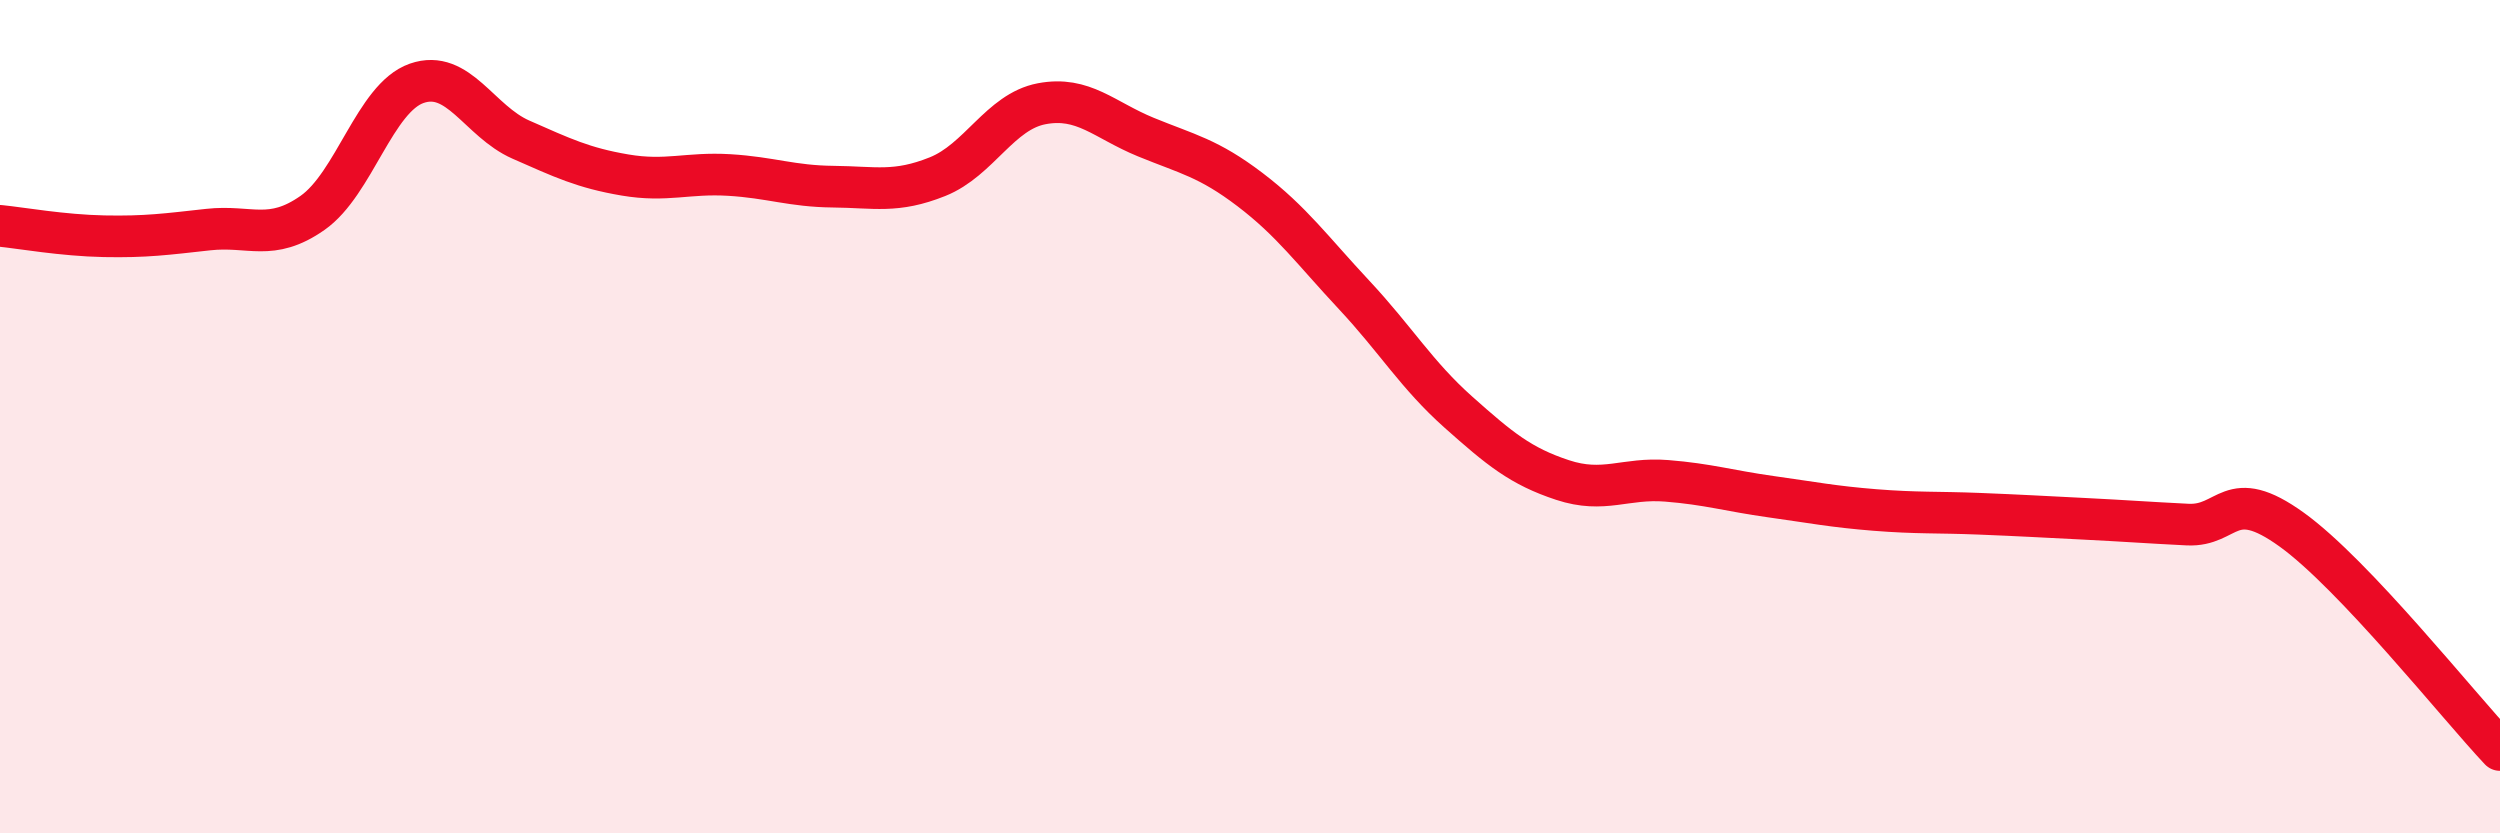
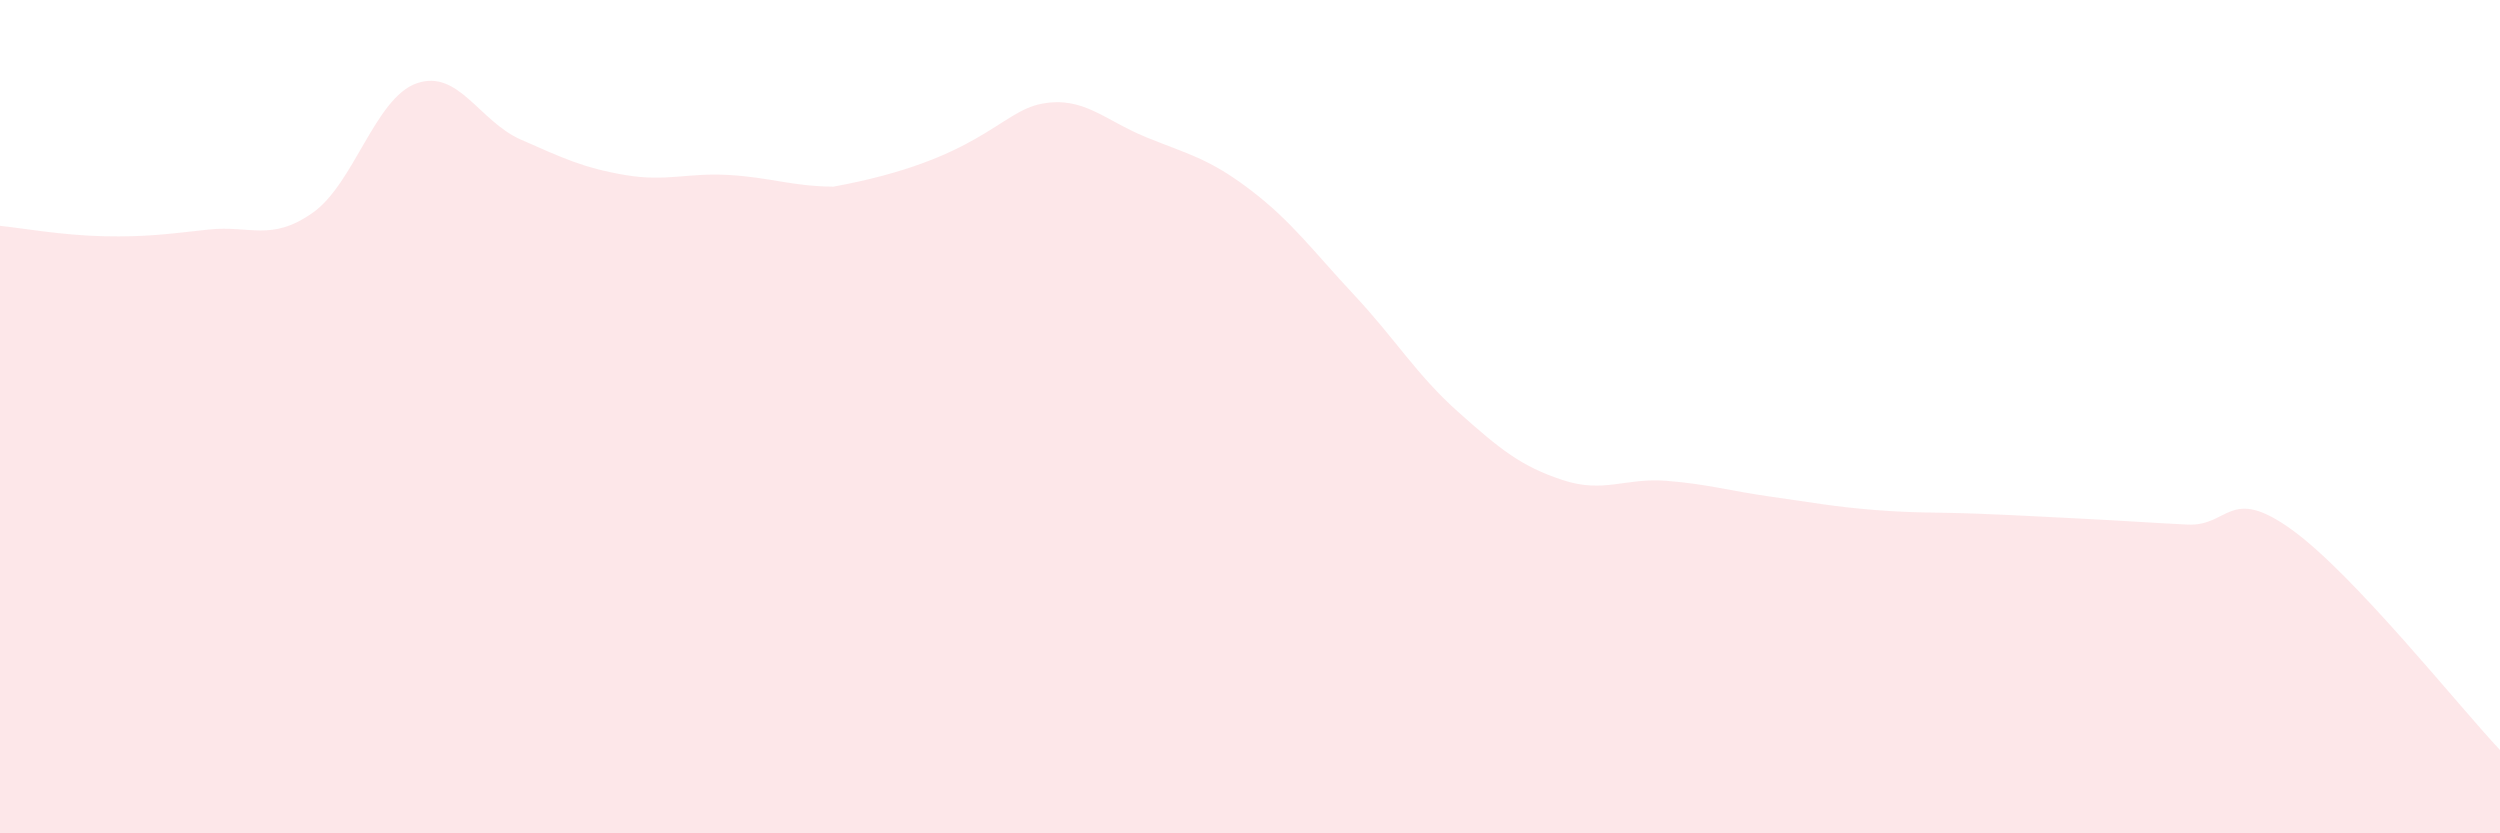
<svg xmlns="http://www.w3.org/2000/svg" width="60" height="20" viewBox="0 0 60 20">
-   <path d="M 0,5.42 C 0.5,5.47 1.5,5.65 2.5,5.67 C 3.5,5.69 4,5.62 5,5.51 C 6,5.4 6.5,5.81 7.5,5.11 C 8.5,4.41 9,2.35 10,2 C 11,1.65 11.5,2.91 12.5,3.35 C 13.5,3.79 14,4.03 15,4.2 C 16,4.37 16.5,4.14 17.5,4.2 C 18.5,4.26 19,4.47 20,4.48 C 21,4.49 21.5,4.64 22.5,4.24 C 23.5,3.84 24,2.68 25,2.49 C 26,2.3 26.5,2.88 27.5,3.29 C 28.5,3.7 29,3.79 30,4.55 C 31,5.31 31.5,6.01 32.5,7.08 C 33.5,8.15 34,9 35,9.89 C 36,10.78 36.5,11.19 37.5,11.52 C 38.5,11.85 39,11.46 40,11.54 C 41,11.62 41.5,11.78 42.5,11.92 C 43.5,12.06 44,12.16 45,12.24 C 46,12.32 46.5,12.29 47.5,12.33 C 48.5,12.37 49,12.4 50,12.45 C 51,12.5 51.5,12.54 52.5,12.59 C 53.5,12.64 53.5,11.63 55,12.71 C 56.5,13.79 59,16.94 60,18L60 20L0 20Z" fill="#EB0A25" opacity="0.1" stroke-linecap="round" stroke-linejoin="round" />
-   <path d="M 0,5.42 C 0.5,5.47 1.5,5.65 2.5,5.67 C 3.5,5.69 4,5.62 5,5.51 C 6,5.4 6.5,5.81 7.5,5.11 C 8.5,4.41 9,2.35 10,2 C 11,1.65 11.5,2.91 12.5,3.35 C 13.5,3.79 14,4.03 15,4.2 C 16,4.37 16.5,4.14 17.5,4.2 C 18.5,4.26 19,4.47 20,4.48 C 21,4.49 21.5,4.64 22.5,4.24 C 23.5,3.84 24,2.68 25,2.49 C 26,2.3 26.5,2.88 27.5,3.29 C 28.5,3.7 29,3.79 30,4.55 C 31,5.31 31.5,6.01 32.5,7.08 C 33.5,8.15 34,9 35,9.89 C 36,10.78 36.5,11.19 37.5,11.52 C 38.5,11.85 39,11.46 40,11.54 C 41,11.62 41.5,11.78 42.5,11.92 C 43.5,12.06 44,12.16 45,12.24 C 46,12.32 46.5,12.29 47.5,12.33 C 48.5,12.37 49,12.4 50,12.45 C 51,12.5 51.5,12.54 52.5,12.59 C 53.5,12.64 53.5,11.63 55,12.71 C 56.5,13.79 59,16.94 60,18" stroke="#EB0A25" stroke-width="1" fill="none" stroke-linecap="round" stroke-linejoin="round" />
+   <path d="M 0,5.42 C 0.5,5.47 1.5,5.65 2.5,5.67 C 3.5,5.69 4,5.62 5,5.51 C 6,5.4 6.5,5.81 7.5,5.11 C 8.5,4.41 9,2.35 10,2 C 11,1.65 11.5,2.91 12.5,3.35 C 13.5,3.79 14,4.03 15,4.2 C 16,4.37 16.5,4.14 17.5,4.2 C 18.5,4.26 19,4.47 20,4.48 C 23.5,3.84 24,2.68 25,2.49 C 26,2.3 26.5,2.88 27.5,3.29 C 28.5,3.7 29,3.79 30,4.55 C 31,5.31 31.5,6.01 32.5,7.08 C 33.5,8.15 34,9 35,9.89 C 36,10.78 36.5,11.19 37.5,11.52 C 38.5,11.85 39,11.46 40,11.54 C 41,11.62 41.5,11.78 42.5,11.92 C 43.5,12.06 44,12.16 45,12.24 C 46,12.32 46.5,12.29 47.5,12.33 C 48.5,12.37 49,12.4 50,12.45 C 51,12.5 51.5,12.54 52.5,12.59 C 53.5,12.64 53.5,11.63 55,12.71 C 56.5,13.79 59,16.94 60,18L60 20L0 20Z" fill="#EB0A25" opacity="0.1" stroke-linecap="round" stroke-linejoin="round" />
</svg>